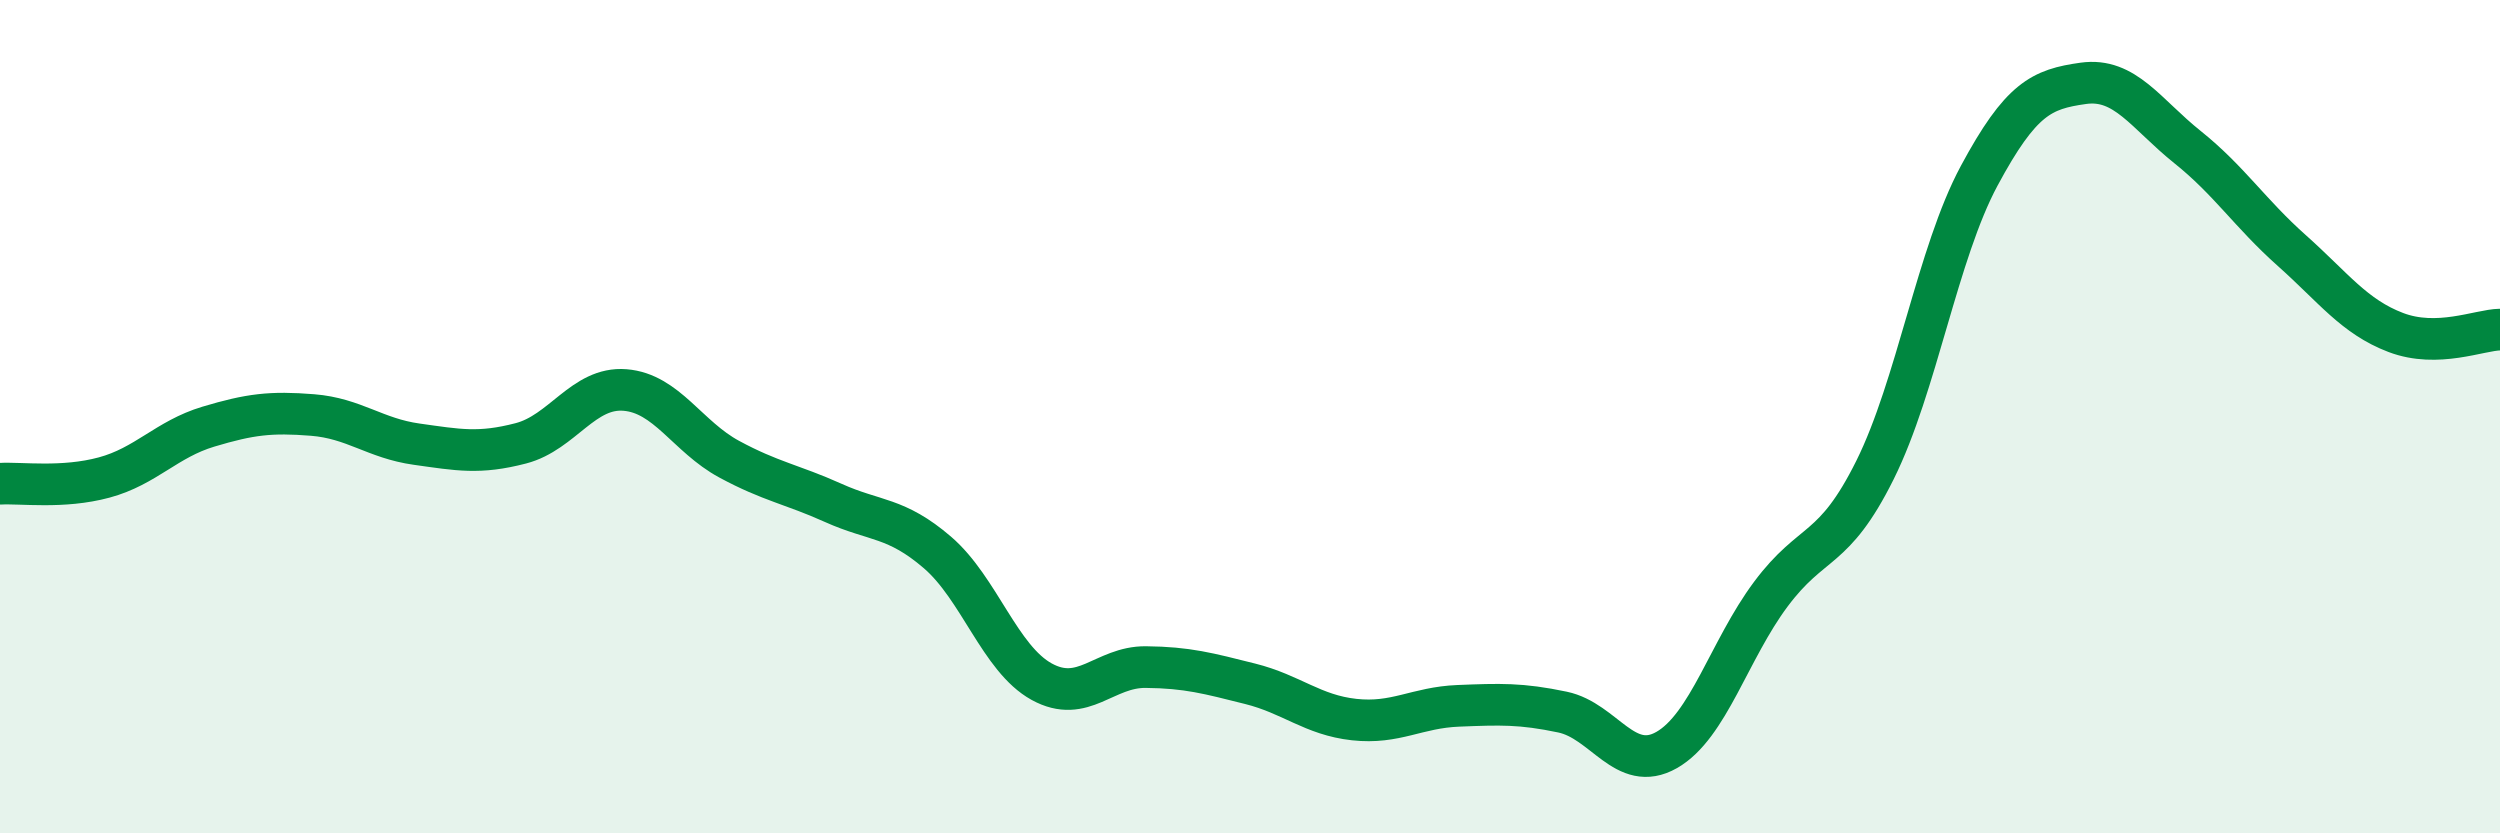
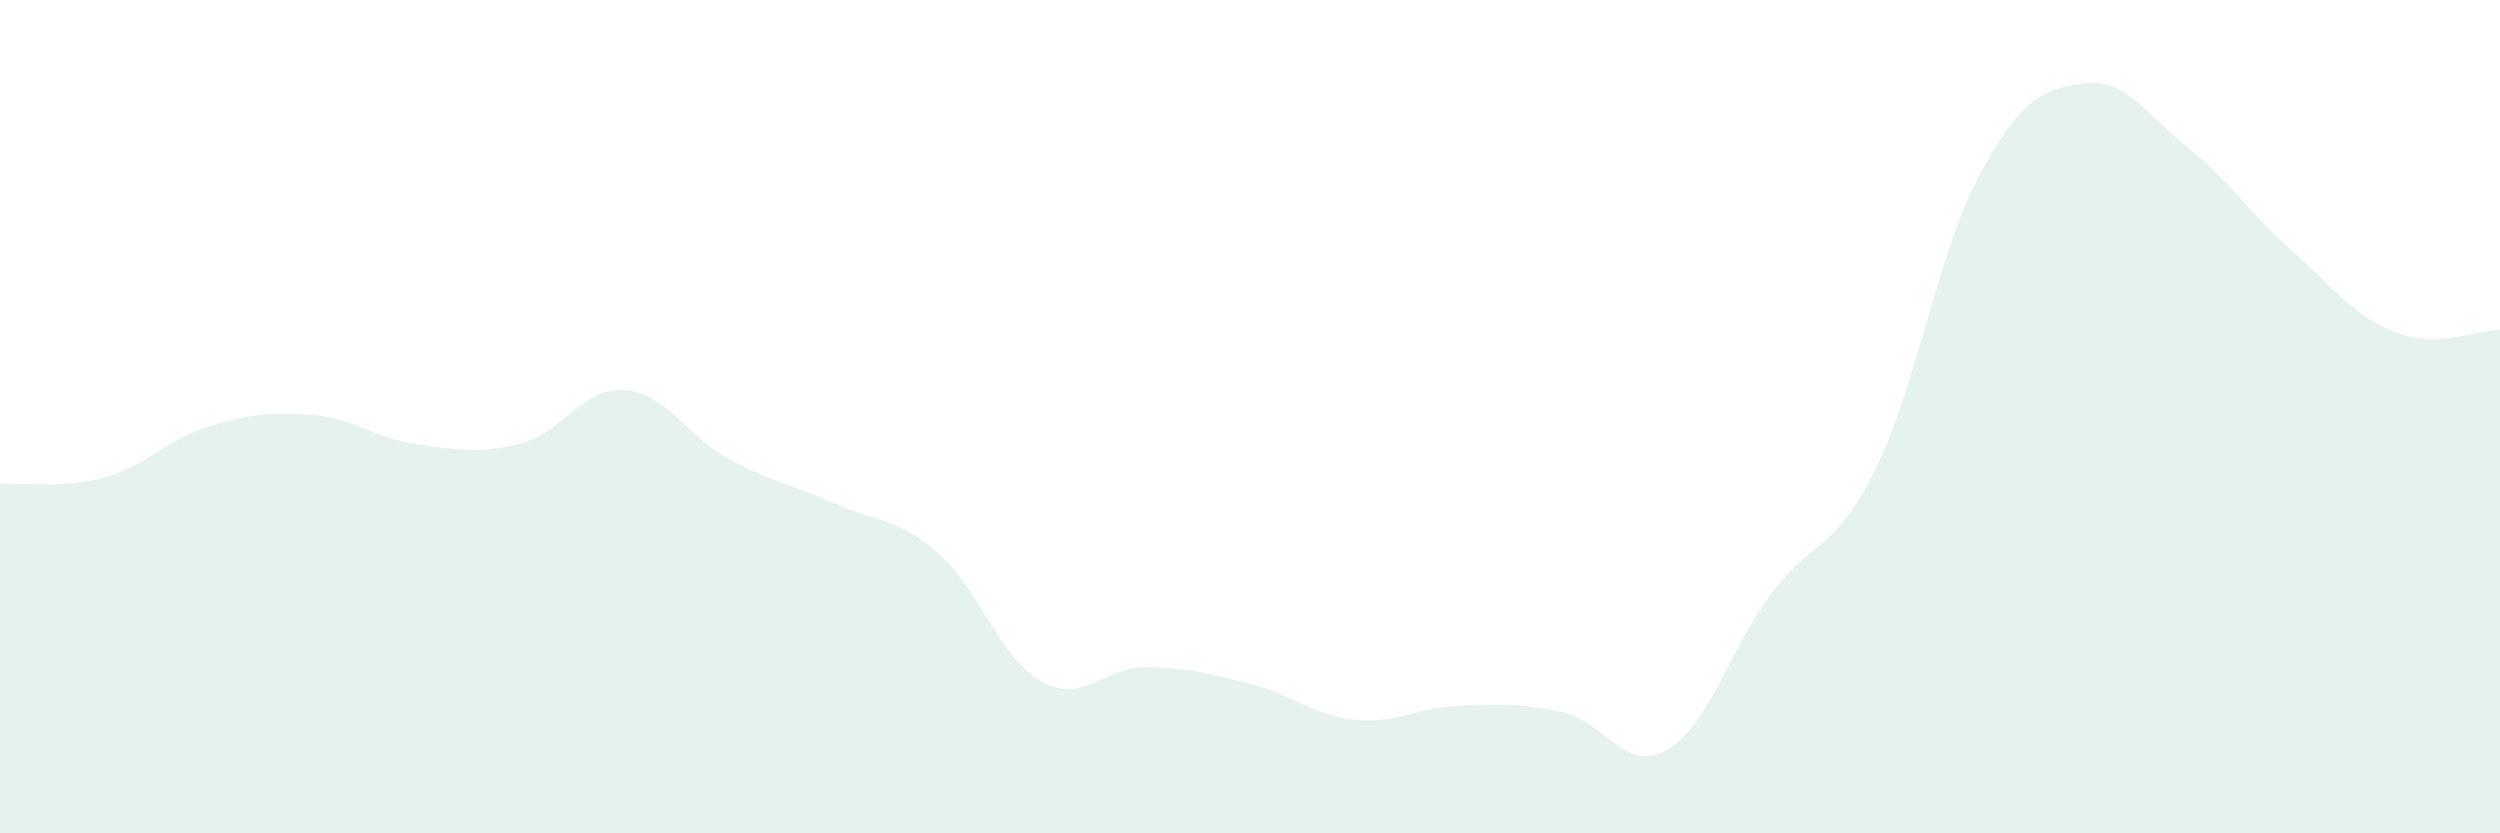
<svg xmlns="http://www.w3.org/2000/svg" width="60" height="20" viewBox="0 0 60 20">
  <path d="M 0,11.61 C 0.5,11.58 1.5,11.73 2.5,11.46 C 3.5,11.19 4,10.54 5,10.24 C 6,9.94 6.5,9.88 7.5,9.96 C 8.5,10.04 9,10.52 10,10.66 C 11,10.8 11.5,10.9 12.5,10.64 C 13.5,10.38 14,9.28 15,9.36 C 16,9.44 16.5,10.48 17.5,11.02 C 18.5,11.56 19,11.62 20,12.07 C 21,12.52 21.5,12.4 22.5,13.26 C 23.5,14.12 24,15.81 25,16.36 C 26,16.91 26.5,16 27.5,16.01 C 28.5,16.02 29,16.16 30,16.41 C 31,16.66 31.5,17.16 32.5,17.27 C 33.5,17.38 34,16.98 35,16.94 C 36,16.9 36.5,16.88 37.5,17.09 C 38.5,17.3 39,18.57 40,18 C 41,17.43 41.5,15.6 42.5,14.26 C 43.5,12.92 44,13.29 45,11.28 C 46,9.27 46.5,6.08 47.5,4.22 C 48.5,2.36 49,2.14 50,2 C 51,1.86 51.5,2.73 52.5,3.53 C 53.5,4.33 54,5.12 55,6.01 C 56,6.9 56.5,7.6 57.5,7.98 C 58.5,8.36 59.5,7.92 60,7.91L60 20L0 20Z" fill="#008740" opacity="0.1" stroke-linecap="round" stroke-linejoin="round" />
-   <path d="M 0,11.61 C 0.5,11.58 1.5,11.73 2.5,11.46 C 3.5,11.19 4,10.54 5,10.24 C 6,9.94 6.5,9.88 7.5,9.96 C 8.5,10.04 9,10.52 10,10.66 C 11,10.8 11.5,10.9 12.5,10.64 C 13.5,10.38 14,9.28 15,9.36 C 16,9.44 16.5,10.48 17.5,11.02 C 18.5,11.56 19,11.62 20,12.07 C 21,12.52 21.5,12.4 22.5,13.26 C 23.5,14.12 24,15.81 25,16.36 C 26,16.91 26.5,16 27.5,16.01 C 28.5,16.02 29,16.16 30,16.41 C 31,16.66 31.5,17.16 32.5,17.27 C 33.5,17.38 34,16.98 35,16.94 C 36,16.9 36.5,16.88 37.5,17.09 C 38.5,17.3 39,18.57 40,18 C 41,17.43 41.5,15.6 42.5,14.26 C 43.5,12.92 44,13.29 45,11.28 C 46,9.27 46.5,6.08 47.5,4.22 C 48.5,2.36 49,2.14 50,2 C 51,1.86 51.5,2.73 52.5,3.53 C 53.5,4.33 54,5.12 55,6.01 C 56,6.9 56.5,7.6 57.5,7.98 C 58.5,8.36 59.5,7.92 60,7.91" stroke="#008740" stroke-width="1" fill="none" stroke-linecap="round" stroke-linejoin="round" />
</svg>